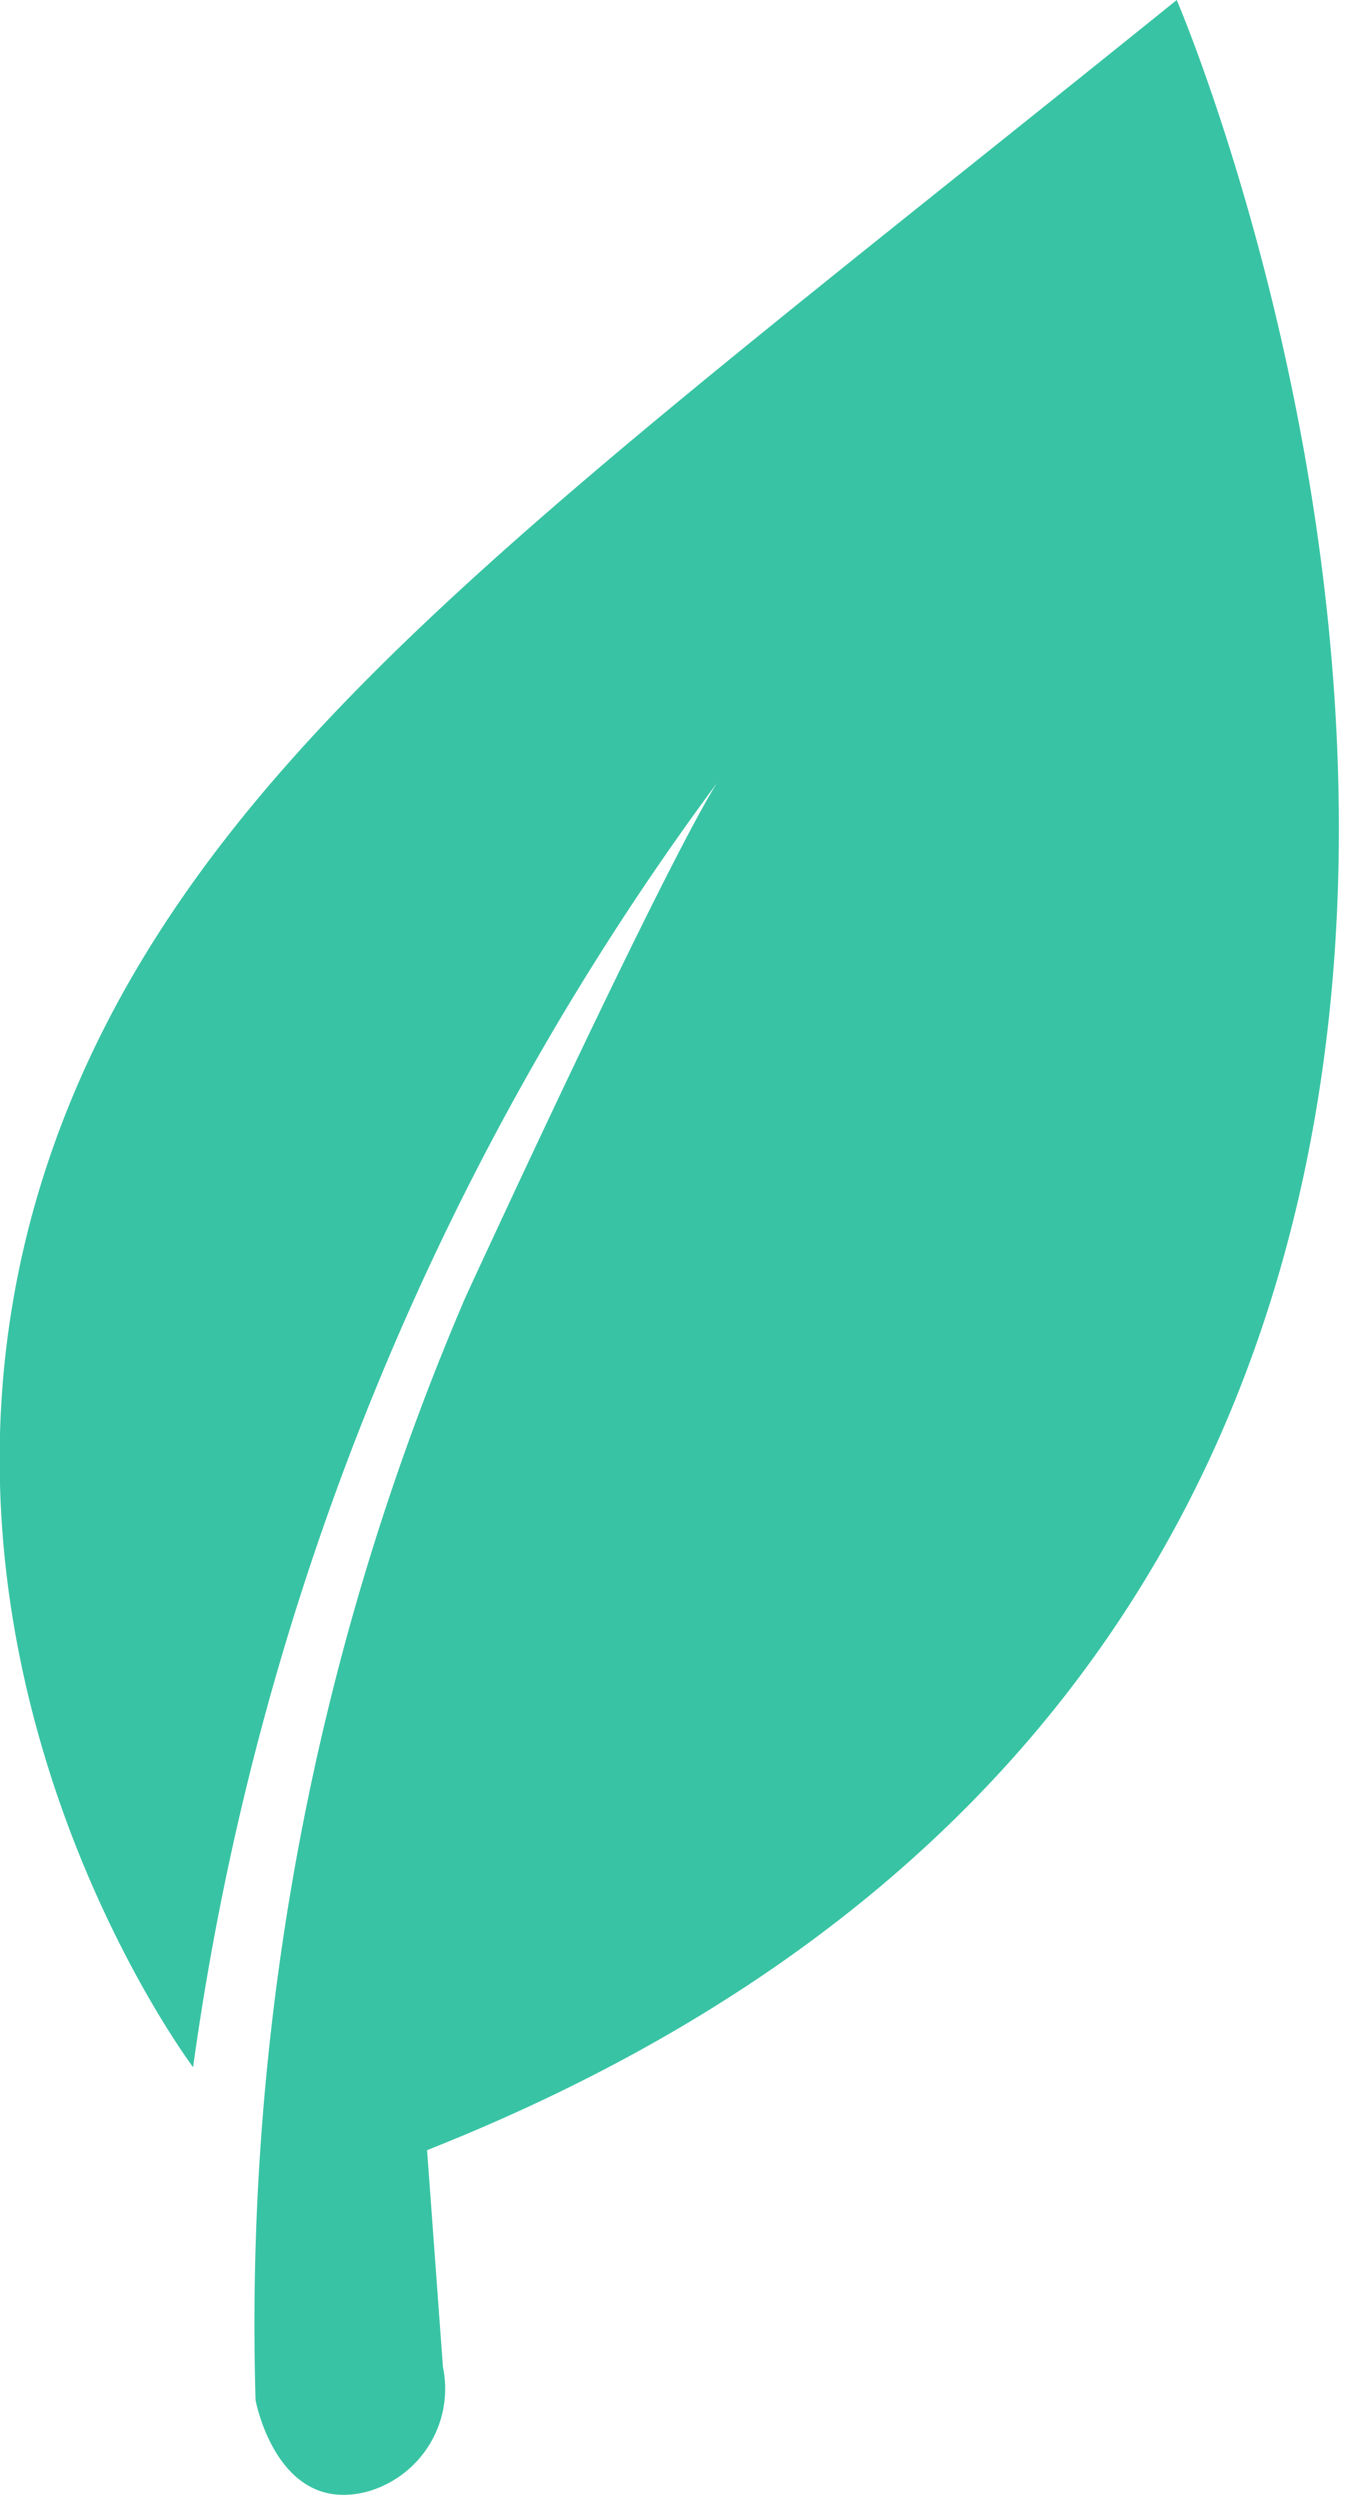
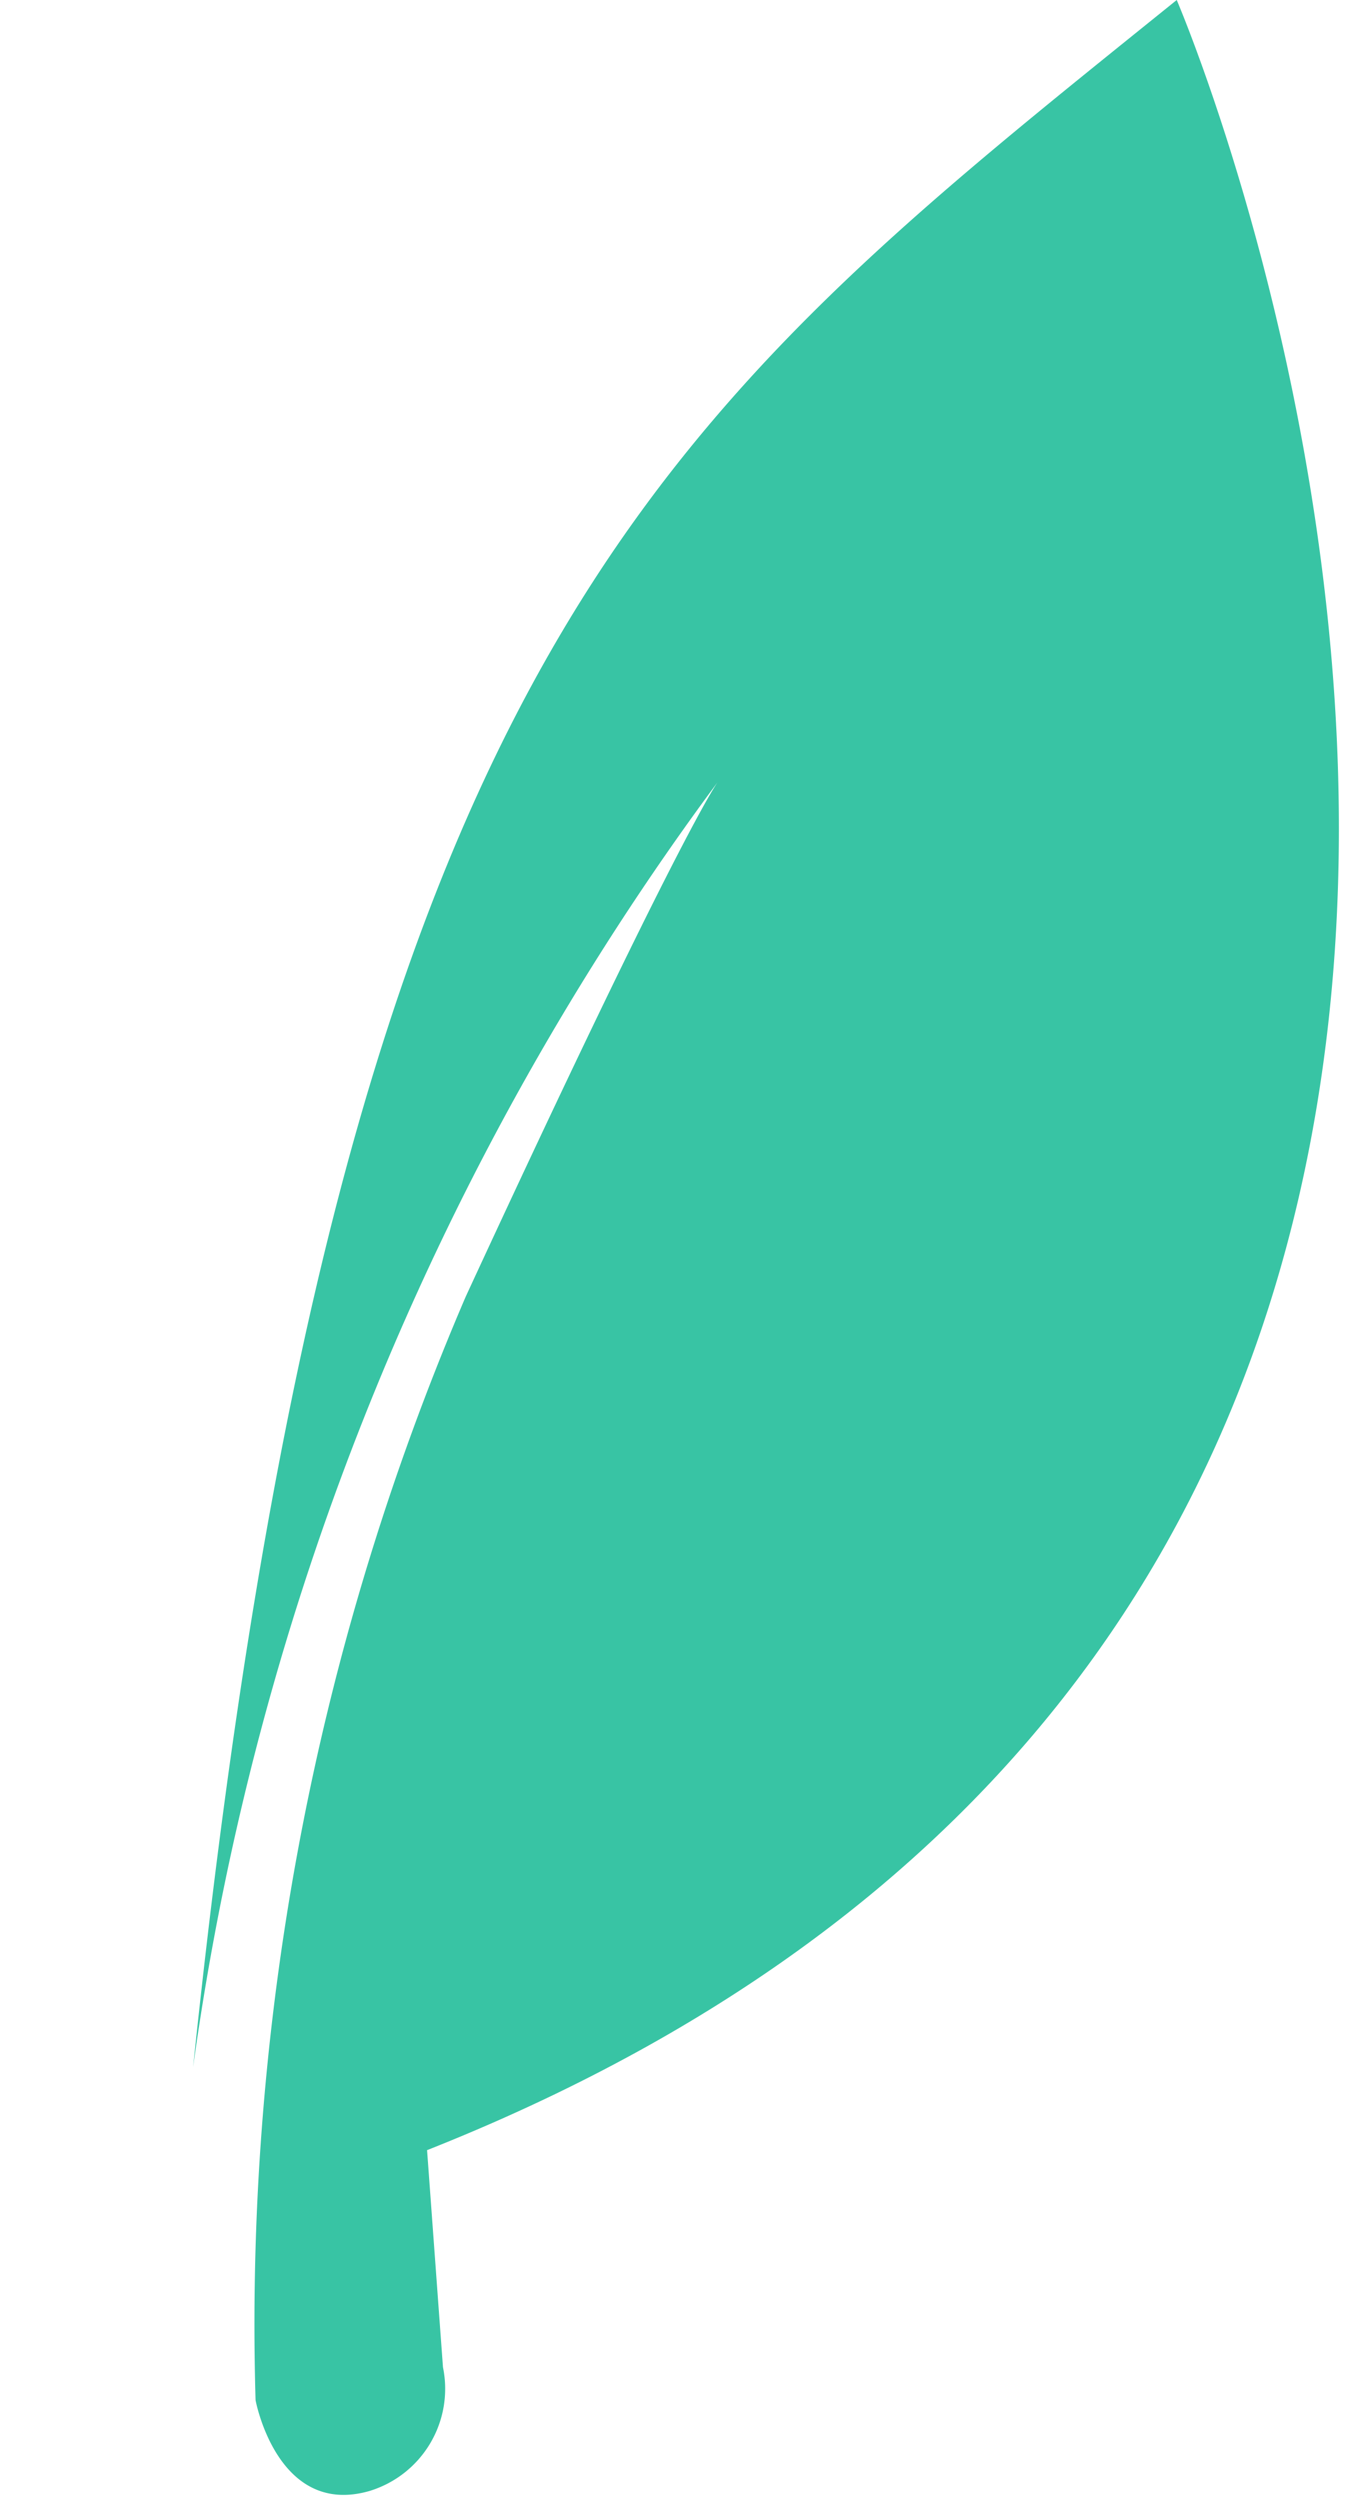
<svg xmlns="http://www.w3.org/2000/svg" id="Layer_1" data-name="Layer 1" viewBox="0 0 12 22">
  <defs>
    <style>.cls-1{fill:#38c4a4;}</style>
  </defs>
  <title>vegetarian-icon</title>
-   <path class="cls-1" d="M10.36,0s6,13.93-6.6,18.92l.14,1.91a.94.94,0,0,1-.65,1.09c-.81.23-1-.8-1-.8A22.9,22.9,0,0,1,4.1,11.41C6,7.3,6.32,6.88,6.32,6.88A24.64,24.64,0,0,0,1.7,18.19s-3.63-4.82-.29-10C3,5.72,5.81,3.67,10.36,0" />
+   <path class="cls-1" d="M10.36,0s6,13.93-6.6,18.92l.14,1.91a.94.94,0,0,1-.65,1.09c-.81.23-1-.8-1-.8A22.9,22.9,0,0,1,4.1,11.41C6,7.3,6.32,6.88,6.32,6.88A24.64,24.64,0,0,0,1.7,18.19C3,5.72,5.81,3.67,10.36,0" />
</svg>